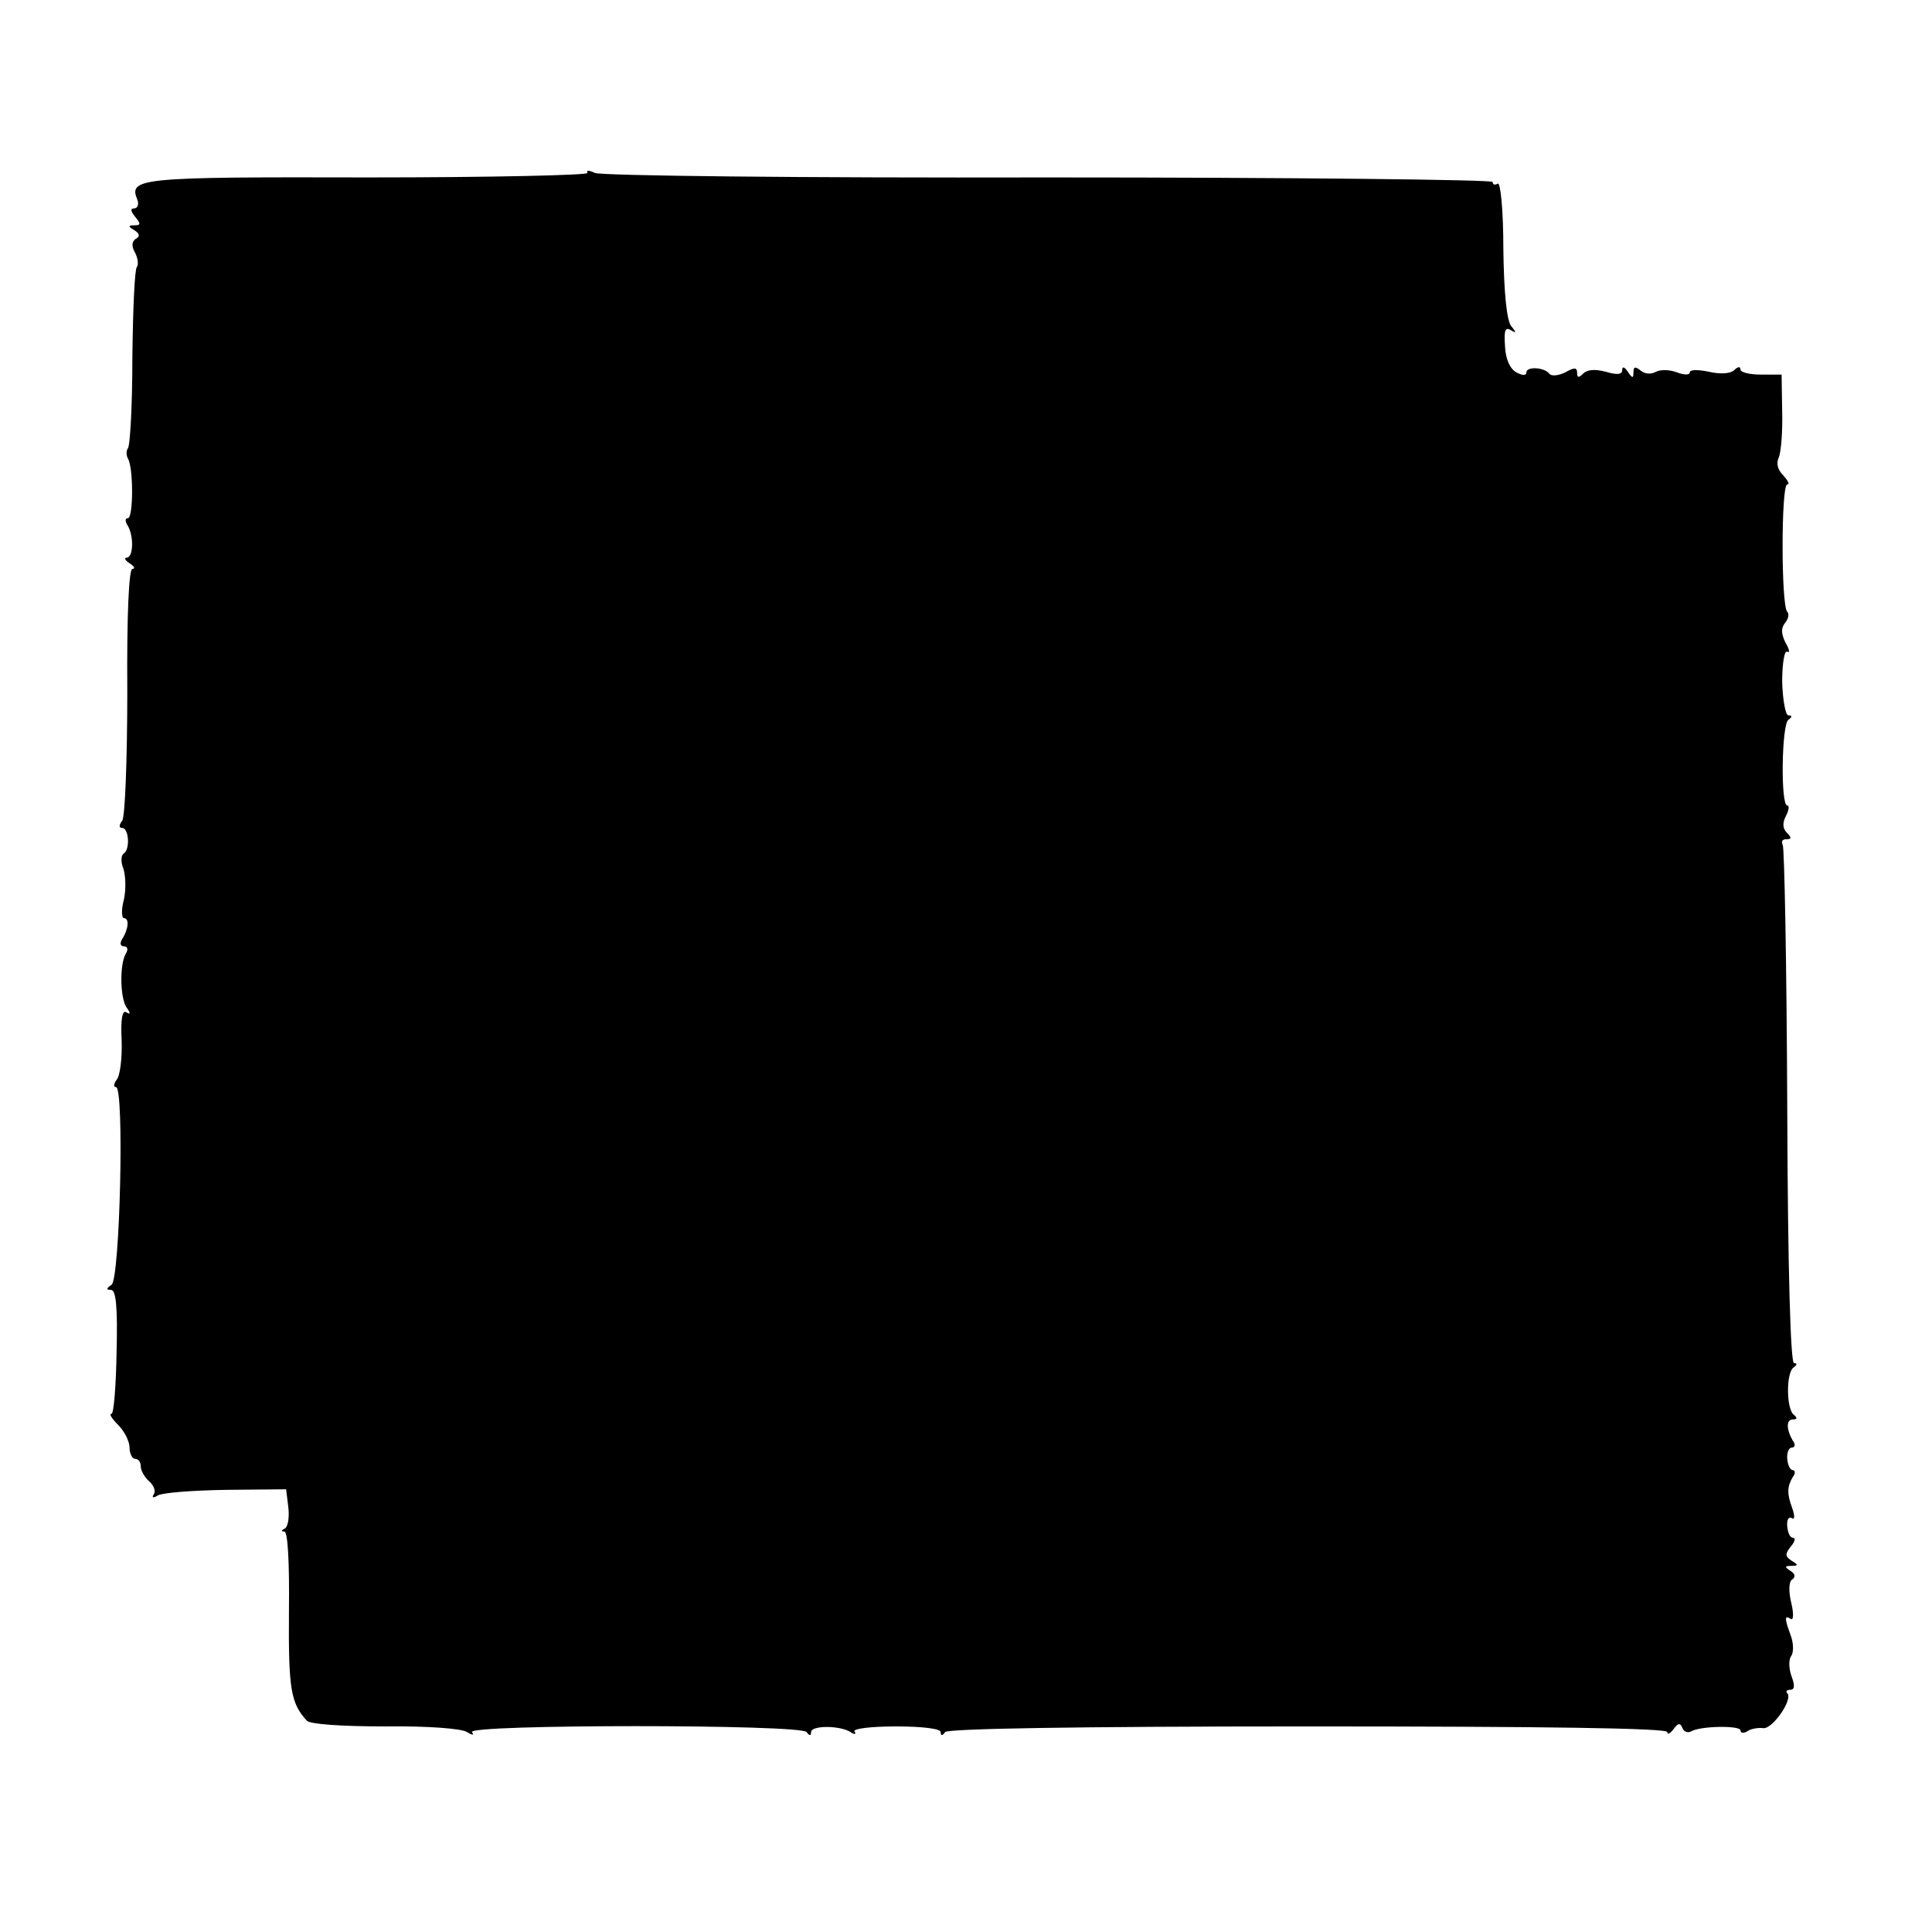
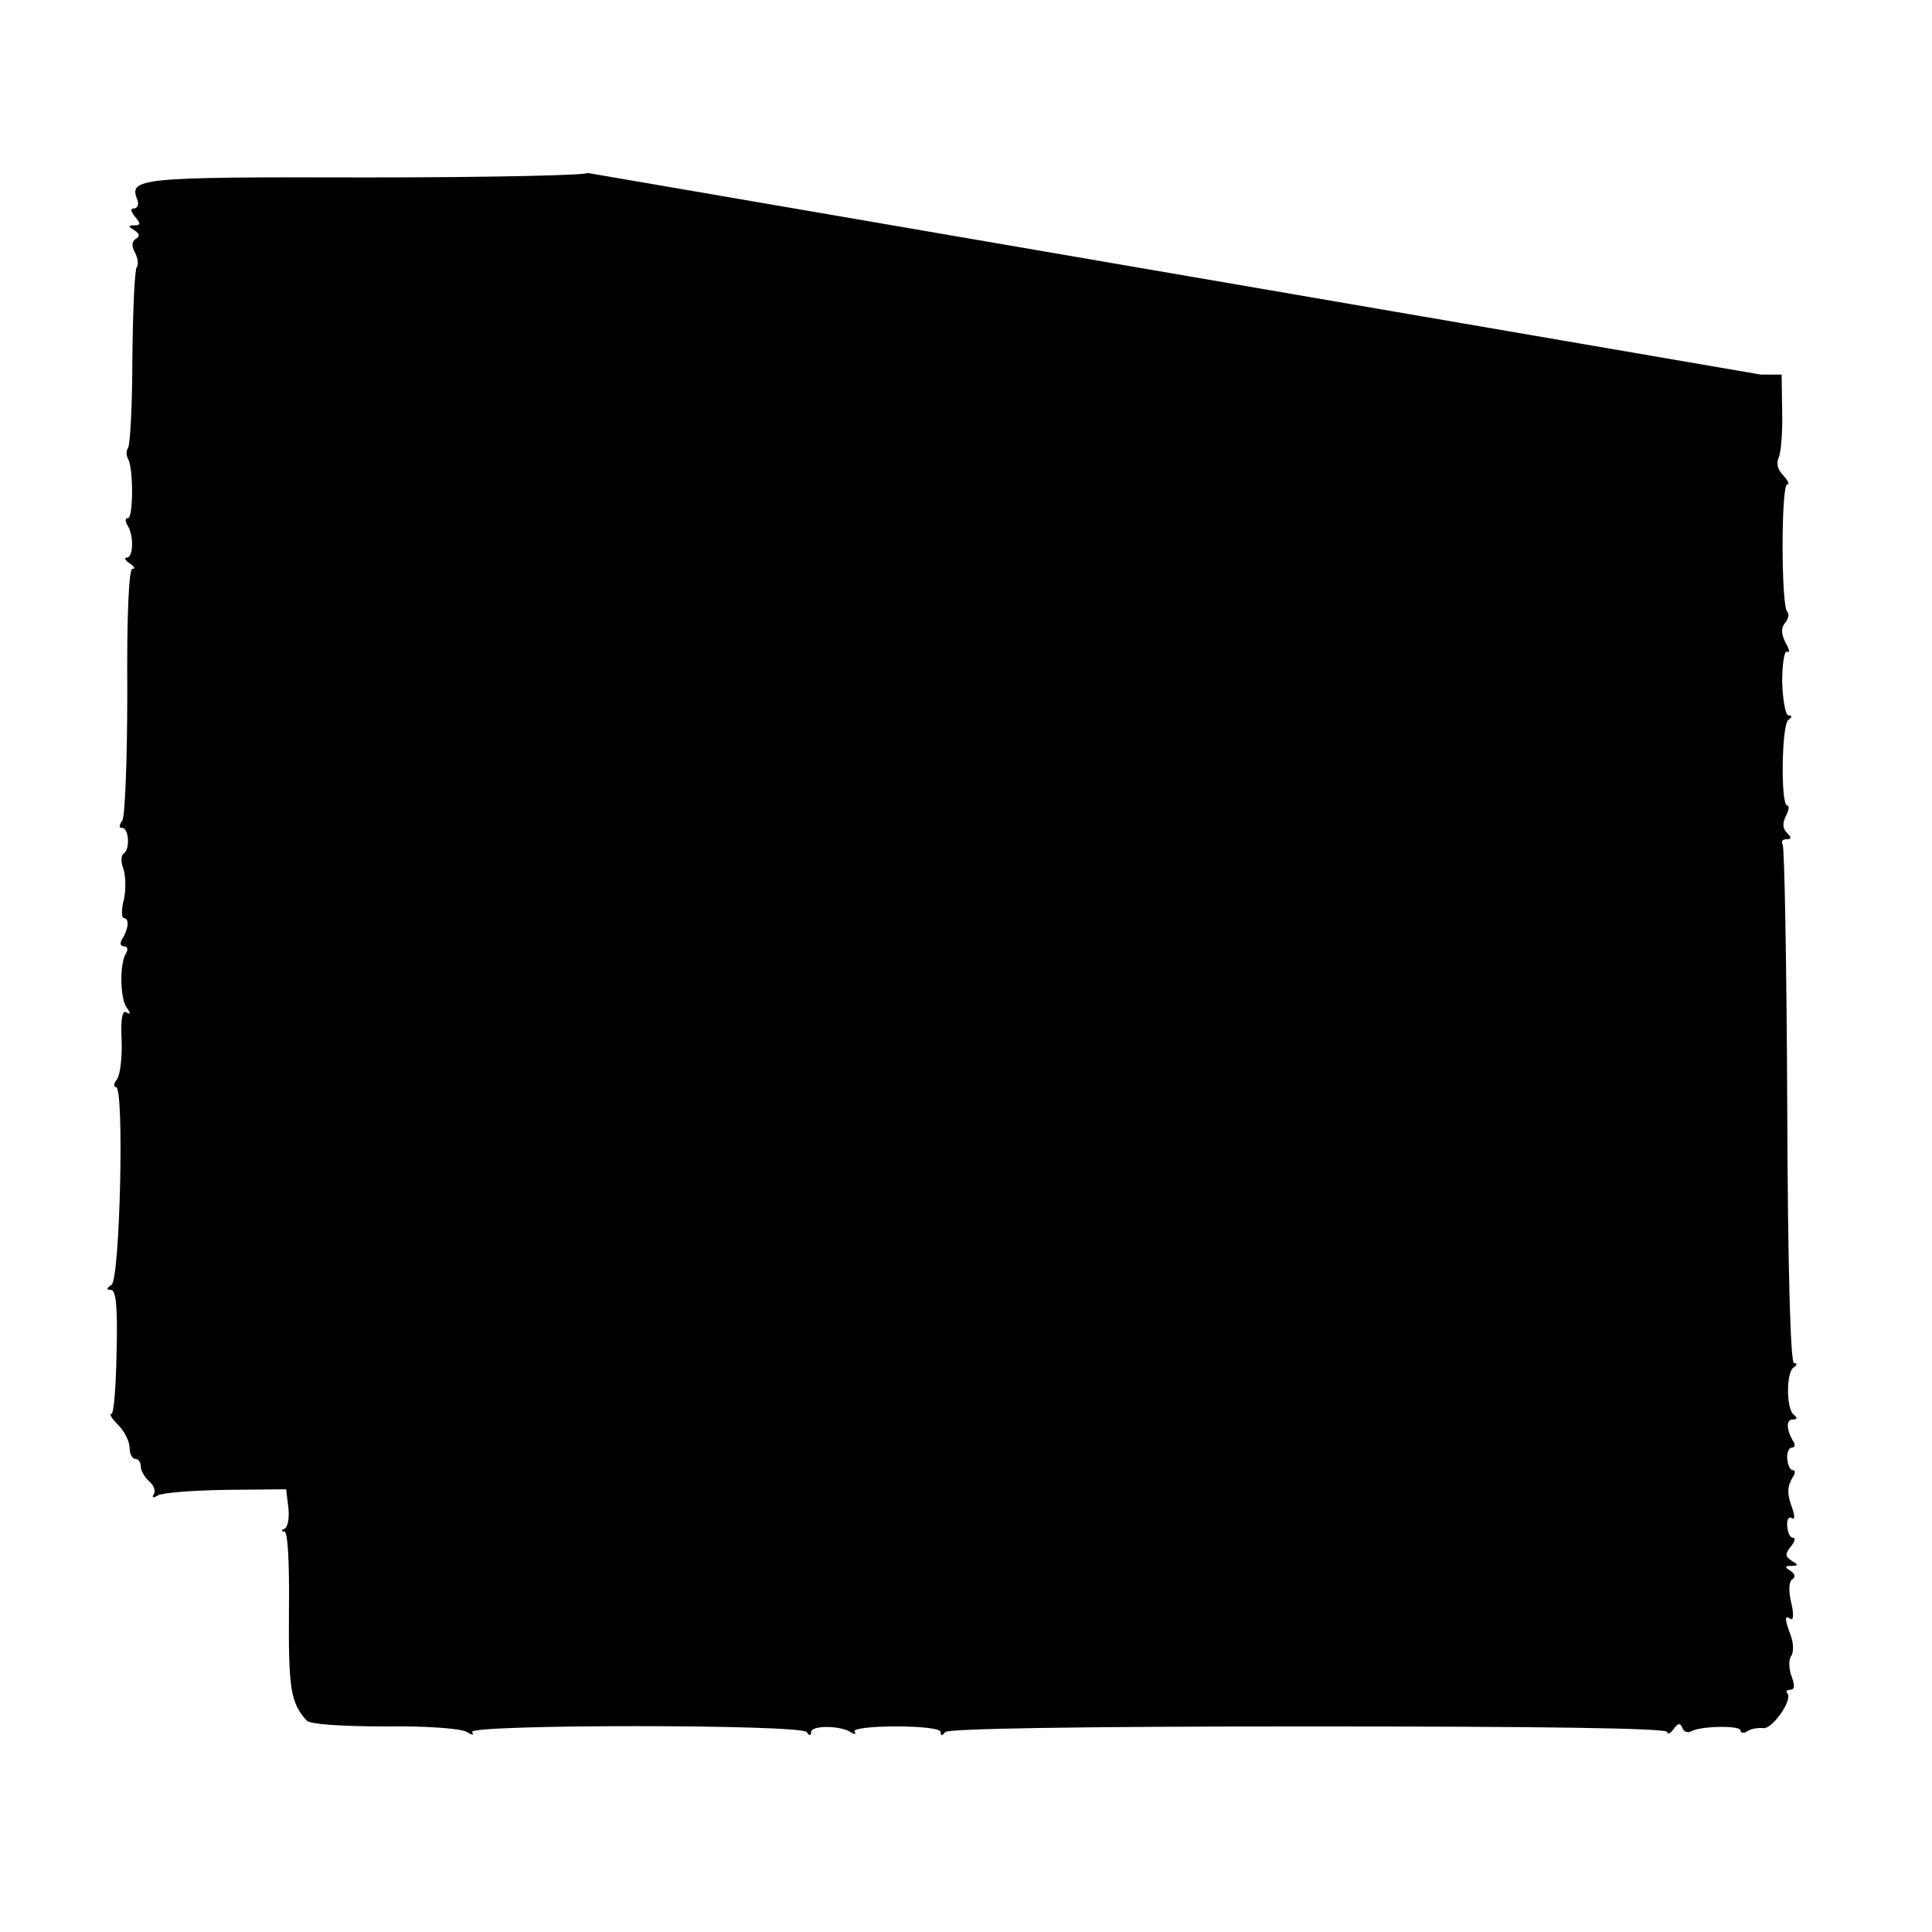
<svg xmlns="http://www.w3.org/2000/svg" version="1.0" width="343pt" height="343pt" viewBox="0 0 343 343" preserveAspectRatio="xMidYMid meet">
  <g transform="translate(0,343) scale(0.1,-0.1)" fill="#000000" stroke="none">
-     <path d="M1043 3123 c3 -4 -172 -8 -389 -8 -410 1 -426 -1 -410 -40 3 -8 0 -15 -6 -15 -7 0 -6 -5 2 -15 10 -12 10 -15 -1 -15 -12 0 -12 -2 0 -9 9 -6 10 -11 2 -15 -7 -5 -8 -13 -1 -25 5 -10 6 -21 3 -25 -4 -4 -7 -76 -8 -161 0 -85 -4 -157 -8 -161 -3 -4 -3 -12 0 -18 10 -15 10 -106 0 -106 -5 0 -5 -5 -1 -12 12 -18 11 -58 -1 -58 -5 0 -3 -5 5 -10 8 -5 11 -10 5 -10 -6 0 -10 -79 -9 -218 0 -119 -4 -223 -9 -229 -6 -8 -6 -13 0 -13 12 0 14 -38 3 -45 -5 -3 -6 -15 -1 -27 4 -12 5 -37 1 -55 -5 -18 -4 -33 0 -33 10 0 8 -20 -3 -37 -5 -8 -3 -13 3 -13 6 0 8 -5 4 -12 -12 -18 -11 -81 1 -97 7 -10 7 -13 -1 -8 -7 4 -10 -13 -8 -51 1 -31 -3 -63 -9 -69 -5 -7 -6 -13 -1 -13 15 0 7 -342 -8 -351 -9 -6 -10 -9 -1 -9 9 0 12 -30 10 -110 -1 -61 -5 -110 -9 -110 -5 0 1 -9 12 -20 11 -11 20 -29 20 -40 0 -11 5 -20 10 -20 6 0 10 -6 10 -14 0 -7 7 -19 15 -26 8 -7 12 -17 8 -23 -4 -6 -1 -7 7 -2 8 5 62 9 121 10 l107 1 4 -33 c2 -18 -1 -35 -7 -37 -6 -3 -6 -5 0 -5 6 -1 9 -54 8 -142 -1 -137 3 -163 32 -194 6 -6 60 -10 140 -10 75 1 136 -4 144 -10 10 -6 13 -6 9 0 -8 14 584 14 594 0 5 -7 8 -7 8 0 0 12 51 12 70 0 7 -5 11 -4 7 1 -3 5 29 9 74 9 46 0 79 -4 79 -10 0 -7 3 -7 8 0 4 6 231 10 644 10 419 0 638 -3 638 -10 0 -5 5 -3 11 5 8 11 12 12 16 2 2 -6 9 -9 15 -6 16 10 88 11 88 2 0 -5 6 -6 13 -1 6 4 19 6 27 5 16 -3 54 51 43 62 -3 3 -1 6 5 6 8 0 9 7 3 23 -5 13 -6 30 -1 37 5 7 4 24 -1 37 -11 30 -11 36 0 29 5 -4 6 9 1 29 -5 21 -4 38 2 41 6 4 5 10 -3 15 -11 7 -11 9 1 9 13 0 13 2 1 9 -12 8 -12 12 -2 25 8 9 9 16 4 16 -5 0 -9 9 -10 20 -1 11 2 18 8 15 5 -4 6 3 1 17 -10 27 -9 39 1 56 5 6 4 12 0 12 -5 0 -9 9 -10 20 -1 11 3 20 8 20 6 0 7 6 2 12 -12 21 -12 38 0 38 8 0 8 3 2 8 -14 10 -14 75 -1 84 7 5 7 8 1 8 -6 0 -11 160 -12 455 -1 251 -5 460 -8 465 -3 6 -1 10 6 10 10 0 10 3 1 12 -7 7 -8 17 -1 30 5 10 6 18 2 18 -12 0 -10 144 2 152 7 5 7 8 0 8 -5 0 -10 27 -11 59 0 33 4 57 9 54 5 -3 4 4 -3 16 -8 16 -8 26 -1 35 6 7 8 16 4 20 -11 10 -11 226 0 226 5 0 1 7 -7 16 -10 10 -13 21 -8 32 4 9 7 46 6 82 l-1 65 -37 0 c-20 0 -36 4 -36 9 0 6 -5 5 -11 -1 -6 -6 -23 -8 -45 -3 -19 4 -34 4 -34 -1 0 -5 -10 -5 -23 0 -13 5 -30 5 -37 1 -9 -5 -20 -4 -27 2 -10 8 -13 7 -13 -3 0 -11 -2 -11 -10 1 -6 9 -10 10 -10 3 0 -8 -9 -9 -29 -3 -19 5 -33 4 -40 -3 -8 -8 -11 -8 -11 1 0 10 -5 10 -21 1 -12 -6 -24 -7 -28 -3 -8 12 -41 14 -41 3 0 -6 -7 -6 -18 0 -11 6 -19 23 -20 46 -2 28 0 35 10 29 10 -6 11 -5 1 7 -8 10 -13 59 -14 137 0 69 -5 119 -10 116 -5 -3 -9 -2 -9 3 0 4 -354 8 -788 8 -443 -1 -795 3 -806 8 -10 5 -16 5 -13 0z" />
+     <path d="M1043 3123 c3 -4 -172 -8 -389 -8 -410 1 -426 -1 -410 -40 3 -8 0 -15 -6 -15 -7 0 -6 -5 2 -15 10 -12 10 -15 -1 -15 -12 0 -12 -2 0 -9 9 -6 10 -11 2 -15 -7 -5 -8 -13 -1 -25 5 -10 6 -21 3 -25 -4 -4 -7 -76 -8 -161 0 -85 -4 -157 -8 -161 -3 -4 -3 -12 0 -18 10 -15 10 -106 0 -106 -5 0 -5 -5 -1 -12 12 -18 11 -58 -1 -58 -5 0 -3 -5 5 -10 8 -5 11 -10 5 -10 -6 0 -10 -79 -9 -218 0 -119 -4 -223 -9 -229 -6 -8 -6 -13 0 -13 12 0 14 -38 3 -45 -5 -3 -6 -15 -1 -27 4 -12 5 -37 1 -55 -5 -18 -4 -33 0 -33 10 0 8 -20 -3 -37 -5 -8 -3 -13 3 -13 6 0 8 -5 4 -12 -12 -18 -11 -81 1 -97 7 -10 7 -13 -1 -8 -7 4 -10 -13 -8 -51 1 -31 -3 -63 -9 -69 -5 -7 -6 -13 -1 -13 15 0 7 -342 -8 -351 -9 -6 -10 -9 -1 -9 9 0 12 -30 10 -110 -1 -61 -5 -110 -9 -110 -5 0 1 -9 12 -20 11 -11 20 -29 20 -40 0 -11 5 -20 10 -20 6 0 10 -6 10 -14 0 -7 7 -19 15 -26 8 -7 12 -17 8 -23 -4 -6 -1 -7 7 -2 8 5 62 9 121 10 l107 1 4 -33 c2 -18 -1 -35 -7 -37 -6 -3 -6 -5 0 -5 6 -1 9 -54 8 -142 -1 -137 3 -163 32 -194 6 -6 60 -10 140 -10 75 1 136 -4 144 -10 10 -6 13 -6 9 0 -8 14 584 14 594 0 5 -7 8 -7 8 0 0 12 51 12 70 0 7 -5 11 -4 7 1 -3 5 29 9 74 9 46 0 79 -4 79 -10 0 -7 3 -7 8 0 4 6 231 10 644 10 419 0 638 -3 638 -10 0 -5 5 -3 11 5 8 11 12 12 16 2 2 -6 9 -9 15 -6 16 10 88 11 88 2 0 -5 6 -6 13 -1 6 4 19 6 27 5 16 -3 54 51 43 62 -3 3 -1 6 5 6 8 0 9 7 3 23 -5 13 -6 30 -1 37 5 7 4 24 -1 37 -11 30 -11 36 0 29 5 -4 6 9 1 29 -5 21 -4 38 2 41 6 4 5 10 -3 15 -11 7 -11 9 1 9 13 0 13 2 1 9 -12 8 -12 12 -2 25 8 9 9 16 4 16 -5 0 -9 9 -10 20 -1 11 2 18 8 15 5 -4 6 3 1 17 -10 27 -9 39 1 56 5 6 4 12 0 12 -5 0 -9 9 -10 20 -1 11 3 20 8 20 6 0 7 6 2 12 -12 21 -12 38 0 38 8 0 8 3 2 8 -14 10 -14 75 -1 84 7 5 7 8 1 8 -6 0 -11 160 -12 455 -1 251 -5 460 -8 465 -3 6 -1 10 6 10 10 0 10 3 1 12 -7 7 -8 17 -1 30 5 10 6 18 2 18 -12 0 -10 144 2 152 7 5 7 8 0 8 -5 0 -10 27 -11 59 0 33 4 57 9 54 5 -3 4 4 -3 16 -8 16 -8 26 -1 35 6 7 8 16 4 20 -11 10 -11 226 0 226 5 0 1 7 -7 16 -10 10 -13 21 -8 32 4 9 7 46 6 82 l-1 65 -37 0 z" />
  </g>
</svg>